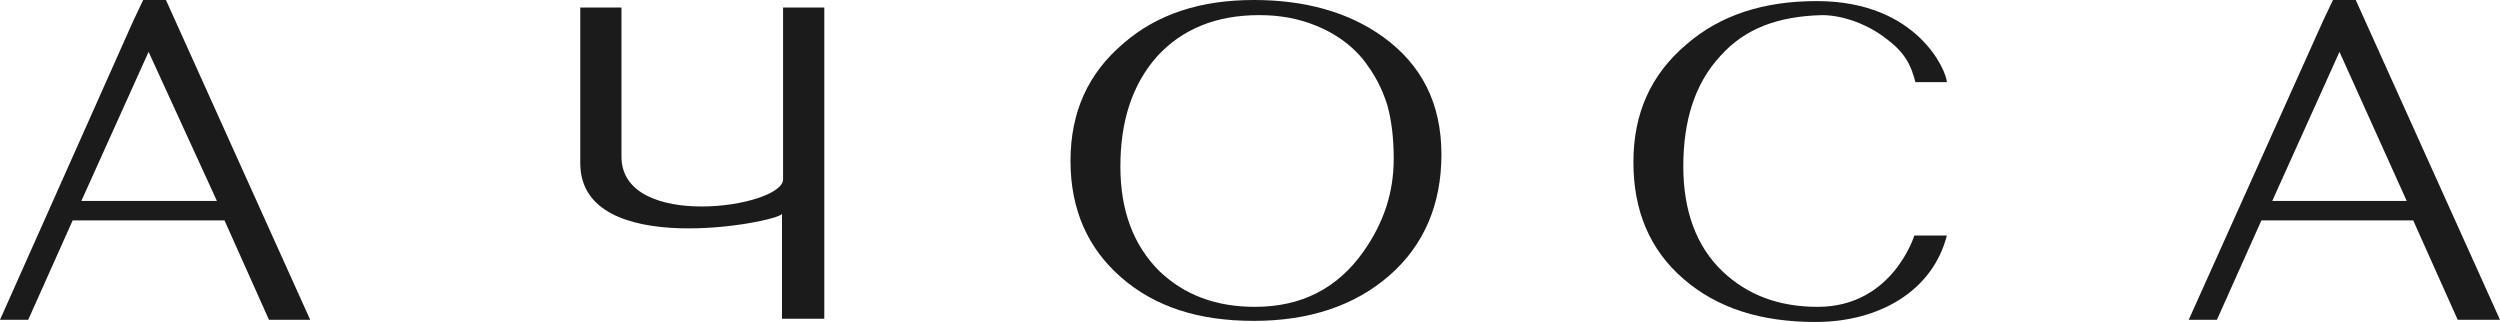
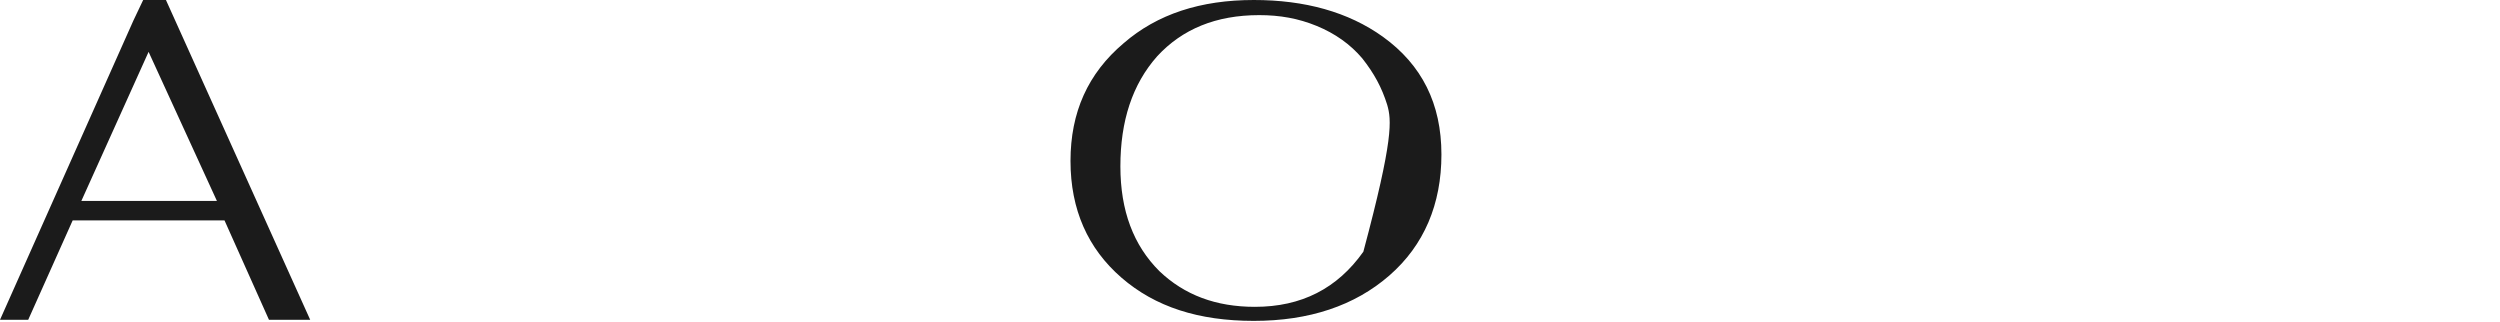
<svg xmlns="http://www.w3.org/2000/svg" width="264" height="34" viewBox="0 0 264 34" fill="none">
-   <path fill-rule="evenodd" clip-rule="evenodd" d="M248.767 1.0853e-05L264 33.771L259.533 33.771L254.837 23.275L238.803 23.275L234.107 33.771L231.129 33.771L245.331 2.168L246.362 1.08526e-05L248.767 1.0853e-05ZM254.15 21.221L247.049 5.476L239.948 21.221L254.15 21.221Z" fill="#1B1B1B" />
-   <path d="M82.693 0.798L82.693 18.939C82.693 21.905 65.628 24.415 65.628 16.543L65.628 0.798L61.276 0.798L61.276 17.227C61.276 27.495 82.006 23.502 82.579 22.59L82.579 33.656L87.046 33.656L87.046 0.798L82.693 0.798Z" fill="#1B1B1B" />
  <path fill-rule="evenodd" clip-rule="evenodd" d="M17.524 7.50059e-07L15.118 7.49653e-07L14.088 2.168L-1.47618e-06 33.771L2.978 33.771L7.674 23.275L23.708 23.275L28.404 33.771L32.757 33.771L17.524 7.50059e-07ZM15.691 5.476L22.907 21.221L8.59 21.221L15.691 5.476Z" fill="#1B1B1B" />
-   <path fill-rule="evenodd" clip-rule="evenodd" d="M113.045 17C113.045 11.866 114.877 7.758 118.657 4.564C122.207 1.483 126.789 5.69076e-06 132.401 5.69171e-06C137.784 5.69262e-06 142.365 1.255 146.03 3.879C150.153 6.846 152.215 10.953 152.215 16.315C152.215 21.563 150.383 25.899 146.717 29.093C143.052 32.288 138.242 33.885 132.401 33.885C126.56 33.885 121.978 32.402 118.428 29.322C114.877 26.241 113.045 22.134 113.045 17ZM143.854 6.161C142.594 4.678 140.991 3.537 139.044 2.738C137.097 1.94 135.15 1.597 132.973 1.597C128.392 1.597 124.842 3.08 122.207 5.933C119.573 8.899 118.313 12.778 118.313 17.57C118.313 22.248 119.688 25.899 122.436 28.637C125.071 31.147 128.392 32.402 132.515 32.402C137.44 32.402 141.22 30.462 143.969 26.583C146.145 23.503 147.176 20.308 147.176 16.771C147.176 14.604 146.947 12.664 146.488 11.067C145.916 9.241 145.114 7.758 143.854 6.161Z" fill="#1B1B1B" />
-   <path d="M191.958 32.403C199.861 32.403 202.152 24.873 202.152 24.873L205.588 24.873C204.099 30.691 198.487 34 191.729 34C185.888 34 181.307 32.517 177.756 29.436C174.206 26.356 172.488 22.249 172.488 17.114C172.488 11.98 174.32 7.873 178.1 4.678C181.65 1.598 186.232 0.115 191.844 0.115C202.61 0.115 205.588 7.645 205.588 8.672L202.266 8.672C201.808 6.846 201.121 5.477 199.059 3.994C197.456 2.739 194.822 1.598 192.417 1.598C187.835 1.712 184.285 2.967 181.65 5.933C179.016 8.786 177.756 12.665 177.756 17.571C177.756 22.249 179.131 26.014 181.879 28.638C184.514 31.148 187.835 32.403 191.958 32.403Z" fill="#1B1B1B" />
+   <path fill-rule="evenodd" clip-rule="evenodd" d="M113.045 17C113.045 11.866 114.877 7.758 118.657 4.564C122.207 1.483 126.789 5.69076e-06 132.401 5.69171e-06C137.784 5.69262e-06 142.365 1.255 146.03 3.879C150.153 6.846 152.215 10.953 152.215 16.315C152.215 21.563 150.383 25.899 146.717 29.093C143.052 32.288 138.242 33.885 132.401 33.885C126.56 33.885 121.978 32.402 118.428 29.322C114.877 26.241 113.045 22.134 113.045 17ZM143.854 6.161C142.594 4.678 140.991 3.537 139.044 2.738C137.097 1.94 135.15 1.597 132.973 1.597C128.392 1.597 124.842 3.08 122.207 5.933C119.573 8.899 118.313 12.778 118.313 17.57C118.313 22.248 119.688 25.899 122.436 28.637C125.071 31.147 128.392 32.402 132.515 32.402C137.44 32.402 141.22 30.462 143.969 26.583C147.176 14.604 146.947 12.664 146.488 11.067C145.916 9.241 145.114 7.758 143.854 6.161Z" fill="#1B1B1B" />
</svg>